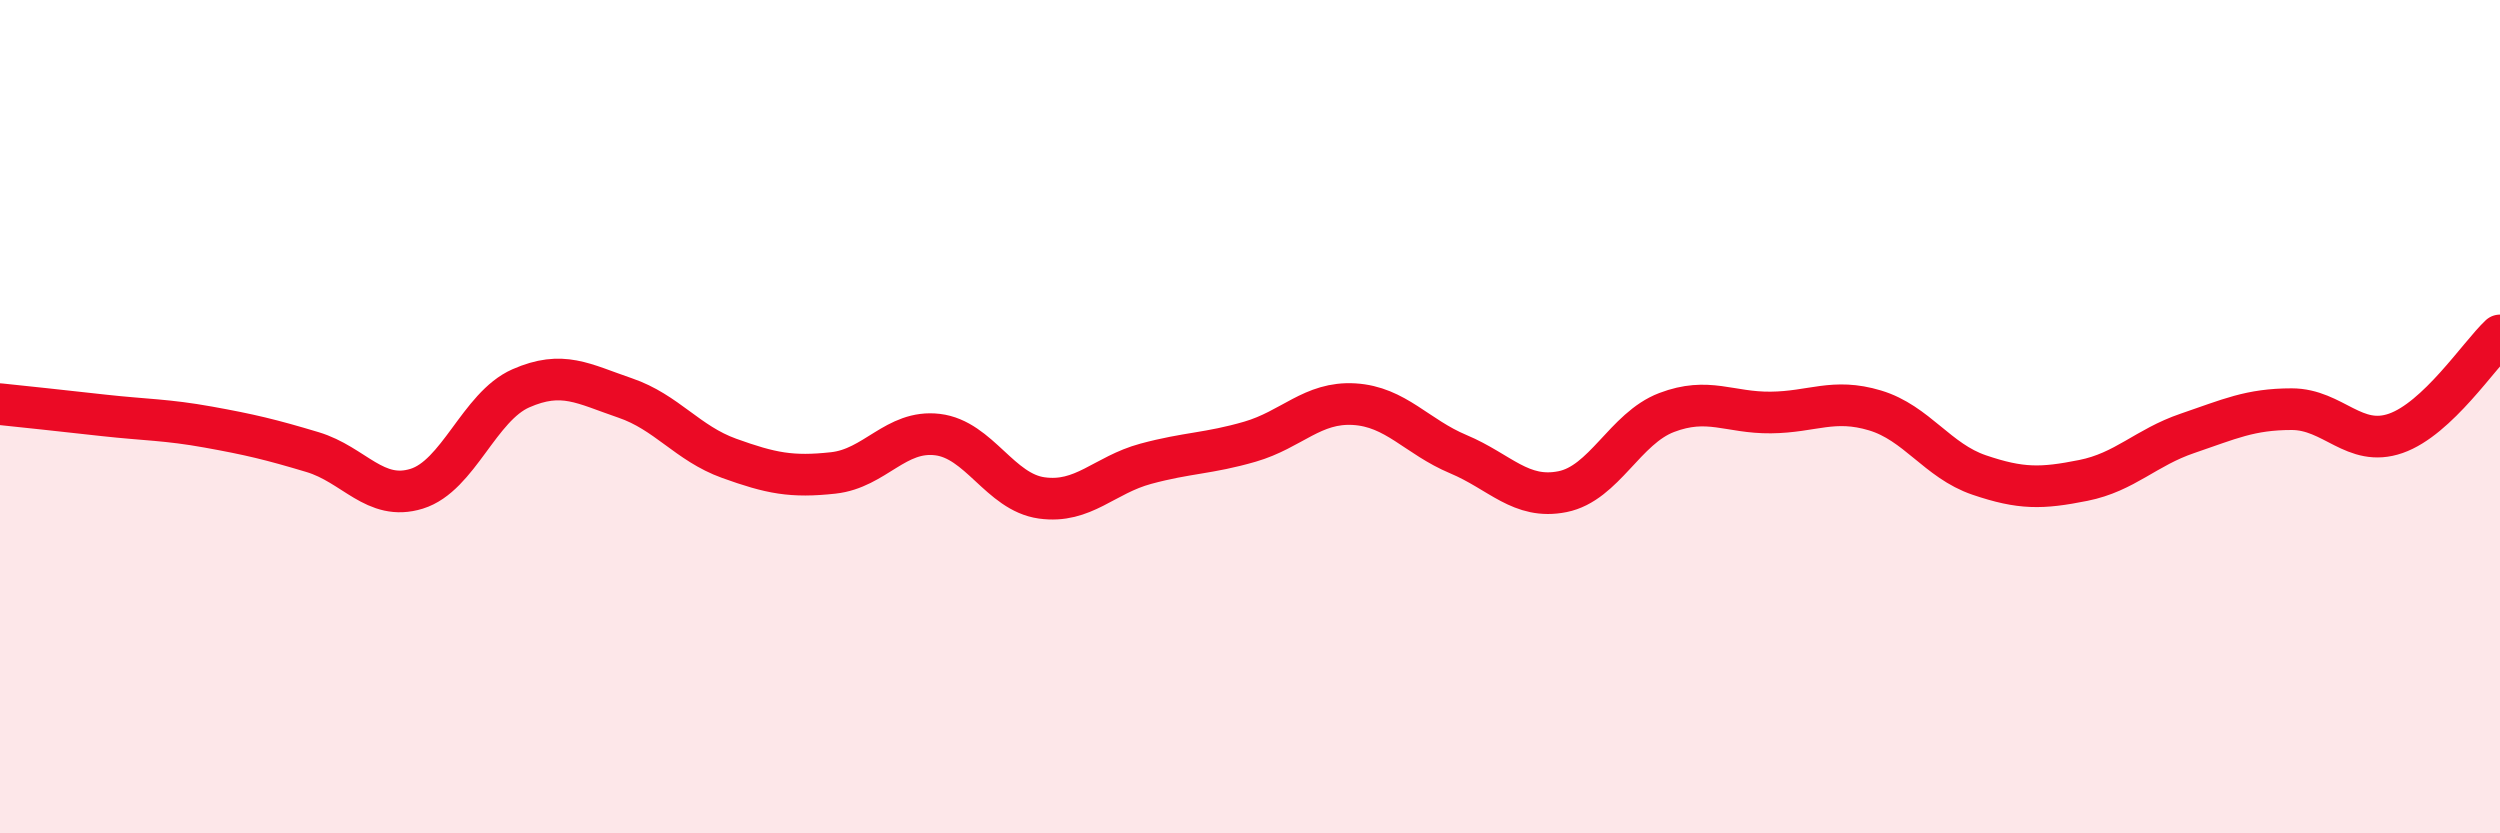
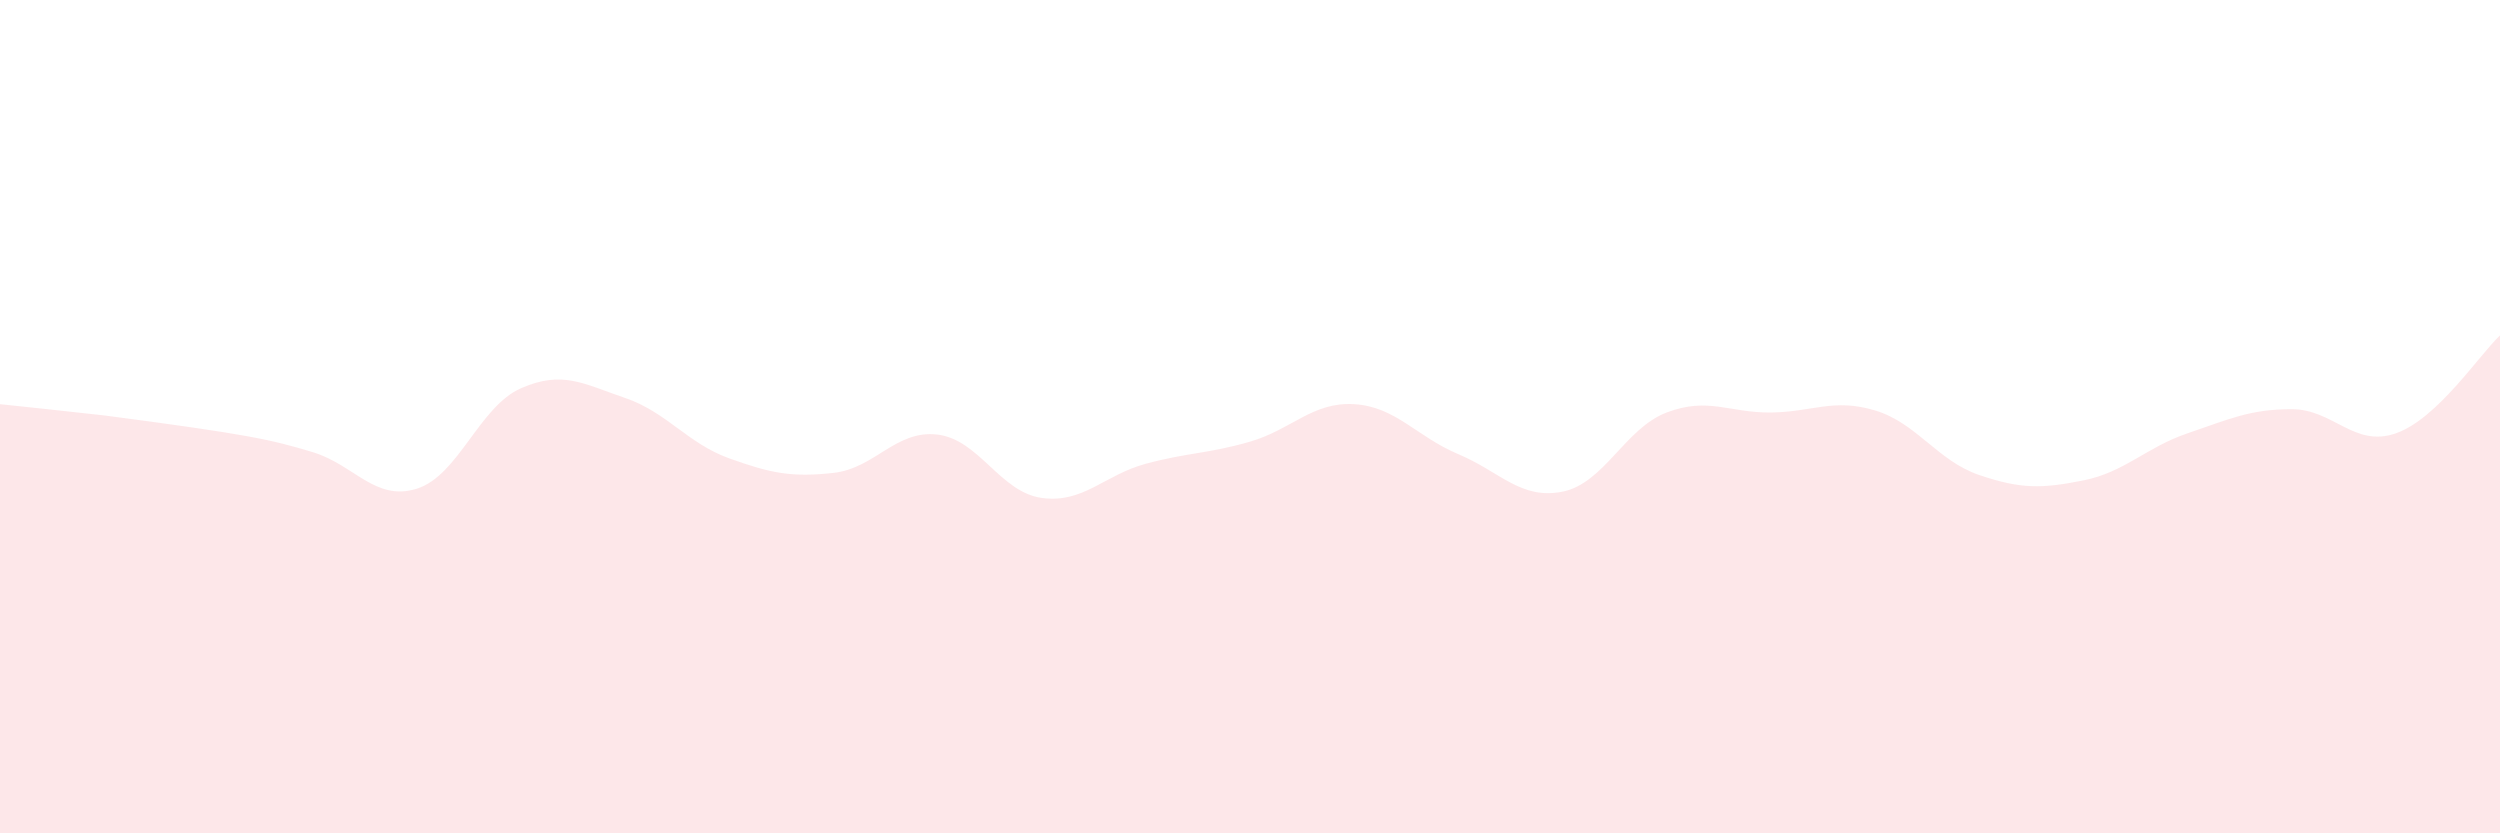
<svg xmlns="http://www.w3.org/2000/svg" width="60" height="20" viewBox="0 0 60 20">
-   <path d="M 0,9.7 C 0.5,9.75 1.5,9.86 2.5,9.97 C 3.5,10.08 4,10.07 5,10.25 C 6,10.43 6.5,10.55 7.5,10.85 C 8.5,11.15 9,12.04 10,11.73 C 11,11.42 11.5,9.76 12.5,9.32 C 13.5,8.88 14,9.21 15,9.55 C 16,9.89 16.5,10.64 17.5,11 C 18.5,11.36 19,11.46 20,11.35 C 21,11.24 21.5,10.31 22.5,10.43 C 23.5,10.55 24,11.81 25,11.95 C 26,12.09 26.5,11.4 27.5,11.13 C 28.5,10.86 29,10.89 30,10.6 C 31,10.31 31.5,9.64 32.5,9.7 C 33.5,9.76 34,10.48 35,10.9 C 36,11.32 36.5,12 37.5,11.8 C 38.5,11.6 39,10.28 40,9.9 C 41,9.52 41.5,9.91 42.5,9.9 C 43.5,9.89 44,9.55 45,9.85 C 46,10.15 46.5,11.06 47.5,11.4 C 48.5,11.74 49,11.73 50,11.53 C 51,11.33 51.5,10.74 52.5,10.4 C 53.5,10.06 54,9.82 55,9.82 C 56,9.82 56.5,10.75 57.5,10.4 C 58.5,10.05 59.5,8.52 60,8.05L60 20L0 20Z" fill="#EB0A25" opacity="0.1" stroke-linecap="round" stroke-linejoin="round" />
-   <path d="M 0,9.7 C 0.5,9.75 1.5,9.86 2.5,9.97 C 3.5,10.08 4,10.07 5,10.25 C 6,10.43 6.5,10.55 7.5,10.85 C 8.5,11.15 9,12.04 10,11.73 C 11,11.42 11.5,9.76 12.5,9.32 C 13.5,8.88 14,9.21 15,9.55 C 16,9.89 16.5,10.64 17.5,11 C 18.5,11.36 19,11.46 20,11.35 C 21,11.24 21.5,10.31 22.5,10.43 C 23.5,10.55 24,11.81 25,11.95 C 26,12.09 26.5,11.4 27.5,11.13 C 28.5,10.86 29,10.89 30,10.6 C 31,10.31 31.5,9.64 32.5,9.7 C 33.5,9.76 34,10.48 35,10.9 C 36,11.32 36.5,12 37.5,11.8 C 38.5,11.6 39,10.28 40,9.9 C 41,9.52 41.5,9.91 42.5,9.9 C 43.5,9.89 44,9.55 45,9.85 C 46,10.15 46.5,11.06 47.5,11.4 C 48.5,11.74 49,11.73 50,11.53 C 51,11.33 51.5,10.74 52.5,10.4 C 53.5,10.06 54,9.82 55,9.82 C 56,9.82 56.5,10.75 57.5,10.4 C 58.5,10.05 59.5,8.52 60,8.05" stroke="#EB0A25" stroke-width="1" fill="none" stroke-linecap="round" stroke-linejoin="round" />
+   <path d="M 0,9.7 C 0.5,9.75 1.5,9.86 2.5,9.97 C 6,10.43 6.5,10.55 7.5,10.85 C 8.5,11.15 9,12.04 10,11.73 C 11,11.42 11.5,9.76 12.5,9.32 C 13.5,8.88 14,9.21 15,9.55 C 16,9.89 16.5,10.64 17.5,11 C 18.5,11.36 19,11.46 20,11.35 C 21,11.24 21.5,10.31 22.5,10.43 C 23.5,10.55 24,11.81 25,11.95 C 26,12.09 26.5,11.4 27.5,11.13 C 28.5,10.86 29,10.89 30,10.6 C 31,10.31 31.5,9.64 32.5,9.7 C 33.5,9.76 34,10.48 35,10.9 C 36,11.32 36.5,12 37.5,11.8 C 38.5,11.6 39,10.28 40,9.9 C 41,9.52 41.5,9.91 42.5,9.9 C 43.5,9.89 44,9.55 45,9.85 C 46,10.15 46.5,11.06 47.5,11.4 C 48.5,11.74 49,11.73 50,11.53 C 51,11.33 51.5,10.74 52.5,10.4 C 53.5,10.06 54,9.82 55,9.82 C 56,9.82 56.5,10.75 57.5,10.4 C 58.5,10.05 59.5,8.52 60,8.05L60 20L0 20Z" fill="#EB0A25" opacity="0.1" stroke-linecap="round" stroke-linejoin="round" />
</svg>